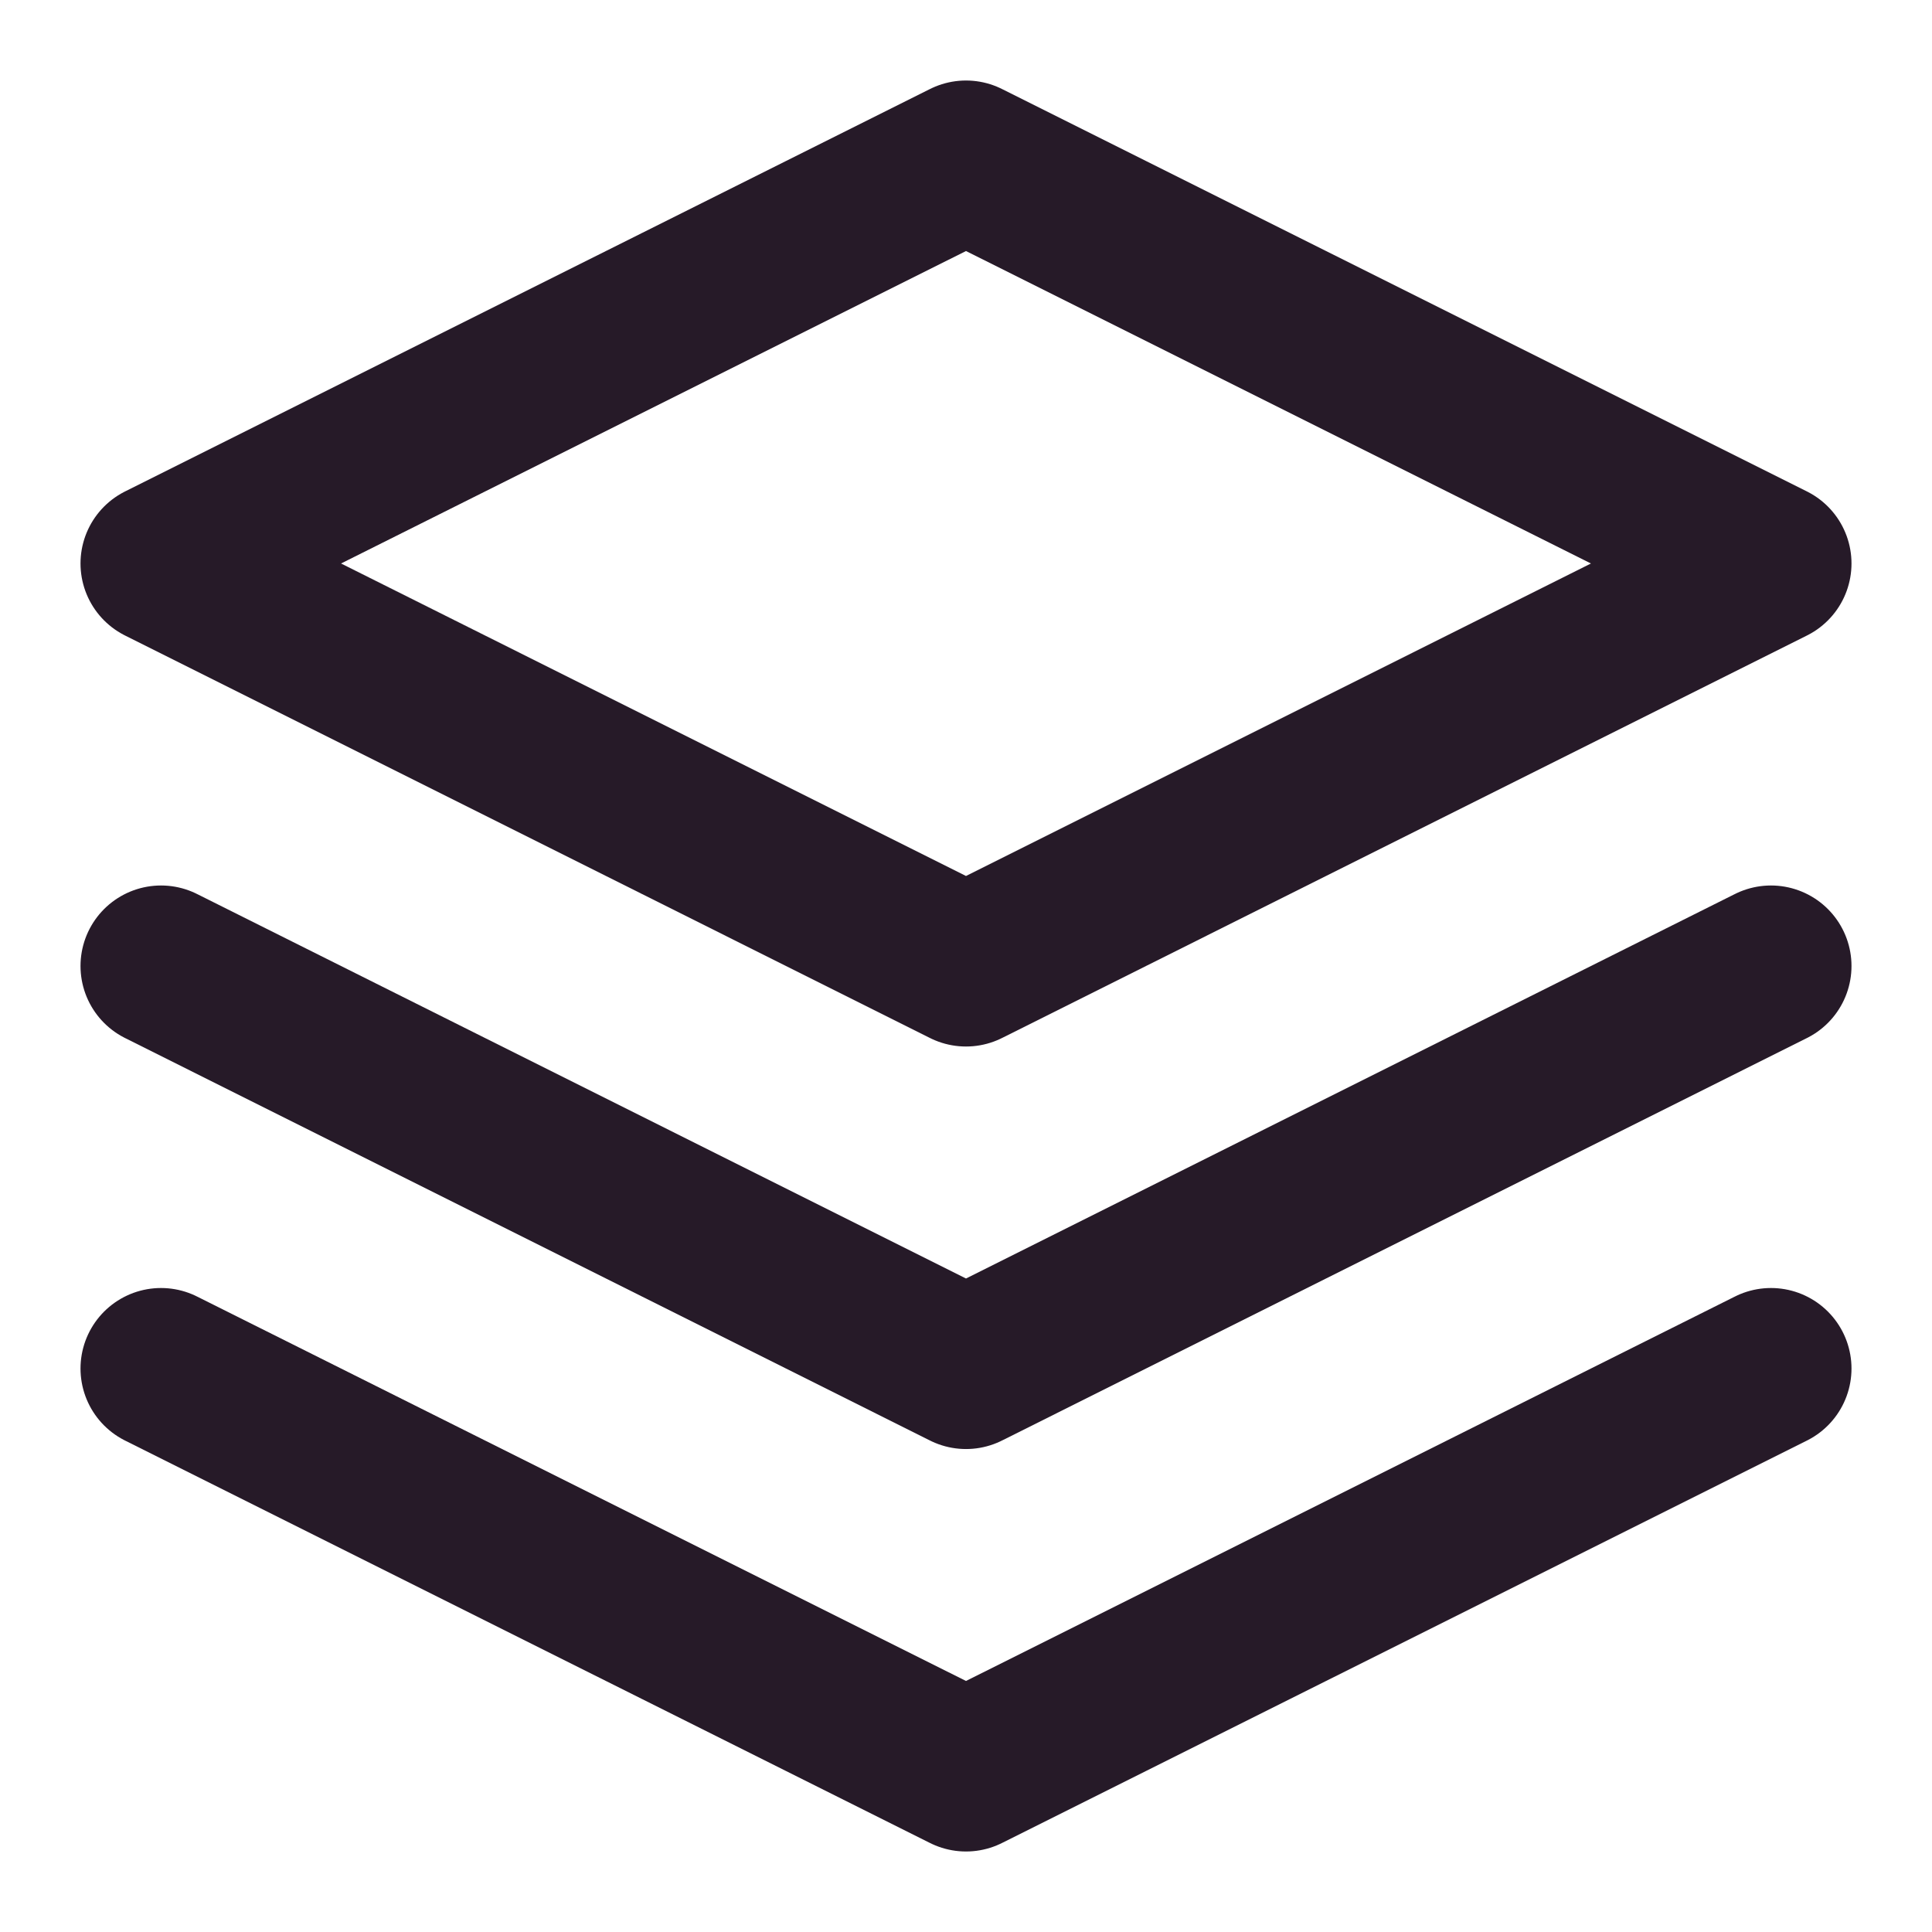
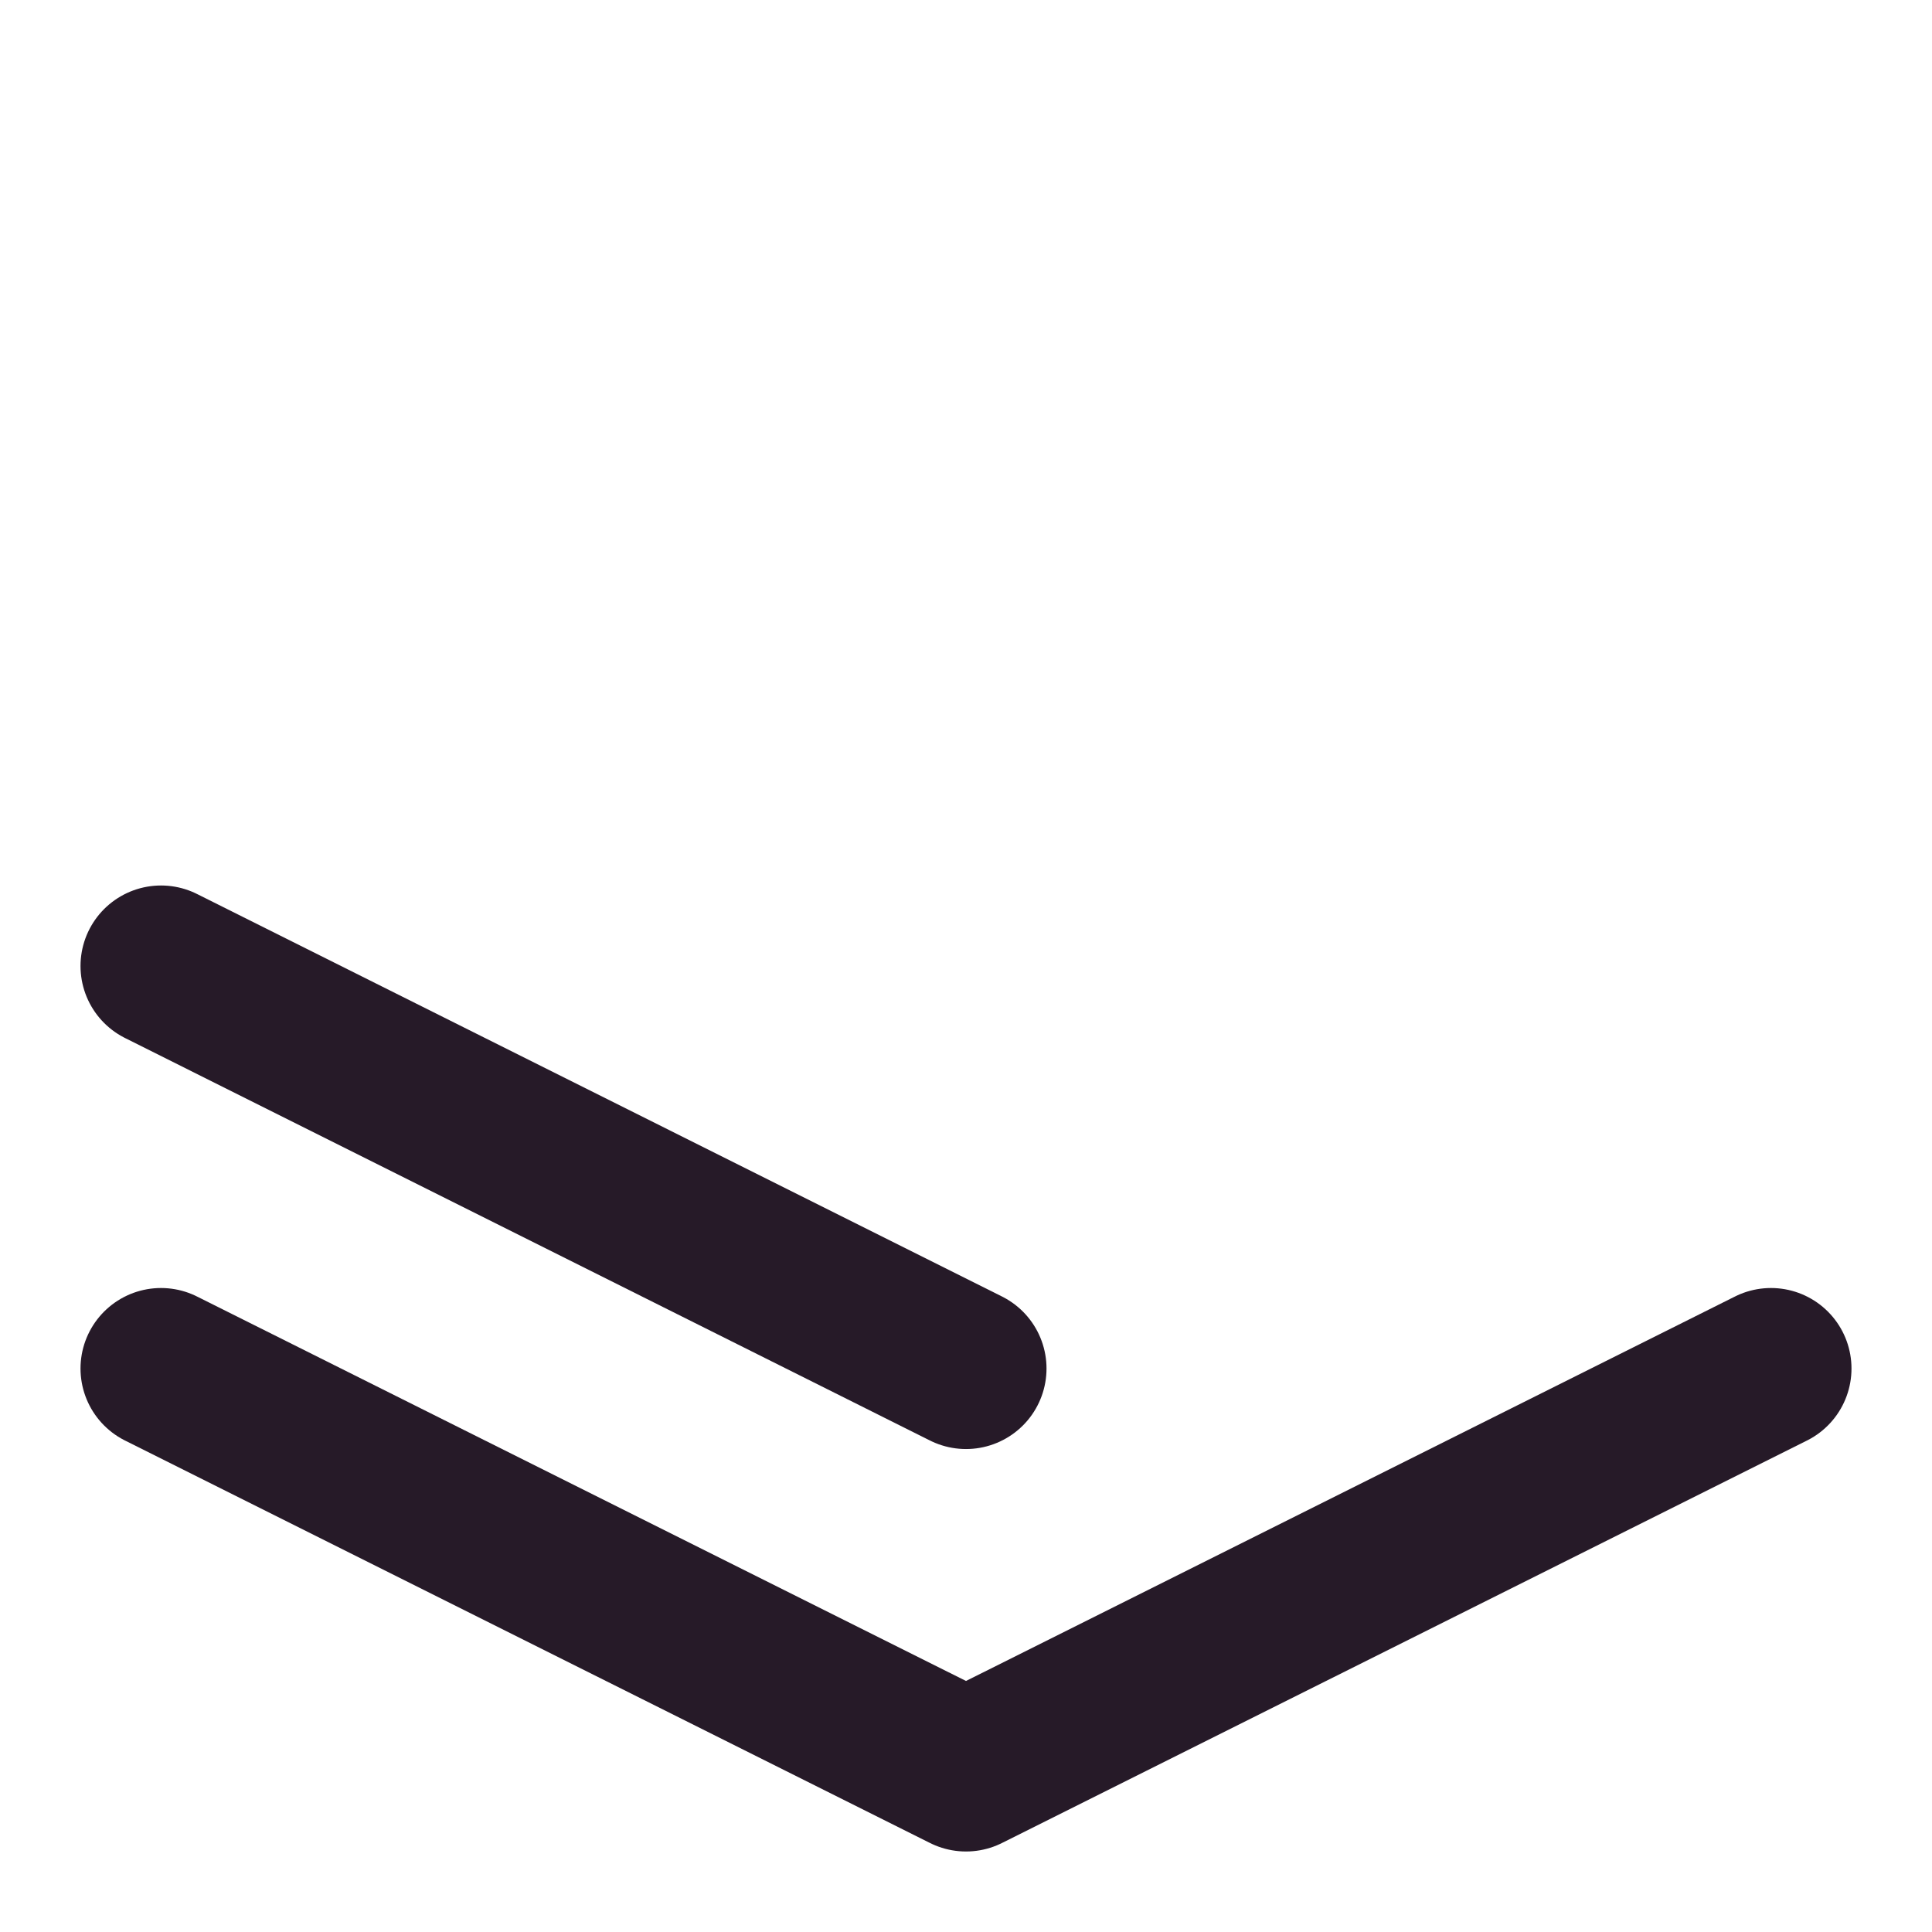
<svg xmlns="http://www.w3.org/2000/svg" width="32" height="32" viewBox="0 0 32 32" fill="none">
  <path d="M2.667 22.667L16 29.333L29.333 22.667" stroke="#261A28" stroke-width="2.667" stroke-linecap="round" stroke-linejoin="round" />
-   <path d="M2.667 16L16 22.667L29.333 16" stroke="#261A28" stroke-width="2.667" stroke-linecap="round" stroke-linejoin="round" />
-   <path d="M16 2.667L2.667 9.333L16 16L29.333 9.333L16 2.667Z" stroke="#261A28" stroke-width="2.667" stroke-linecap="round" stroke-linejoin="round" />
+   <path d="M2.667 16L16 22.667" stroke="#261A28" stroke-width="2.667" stroke-linecap="round" stroke-linejoin="round" />
</svg>